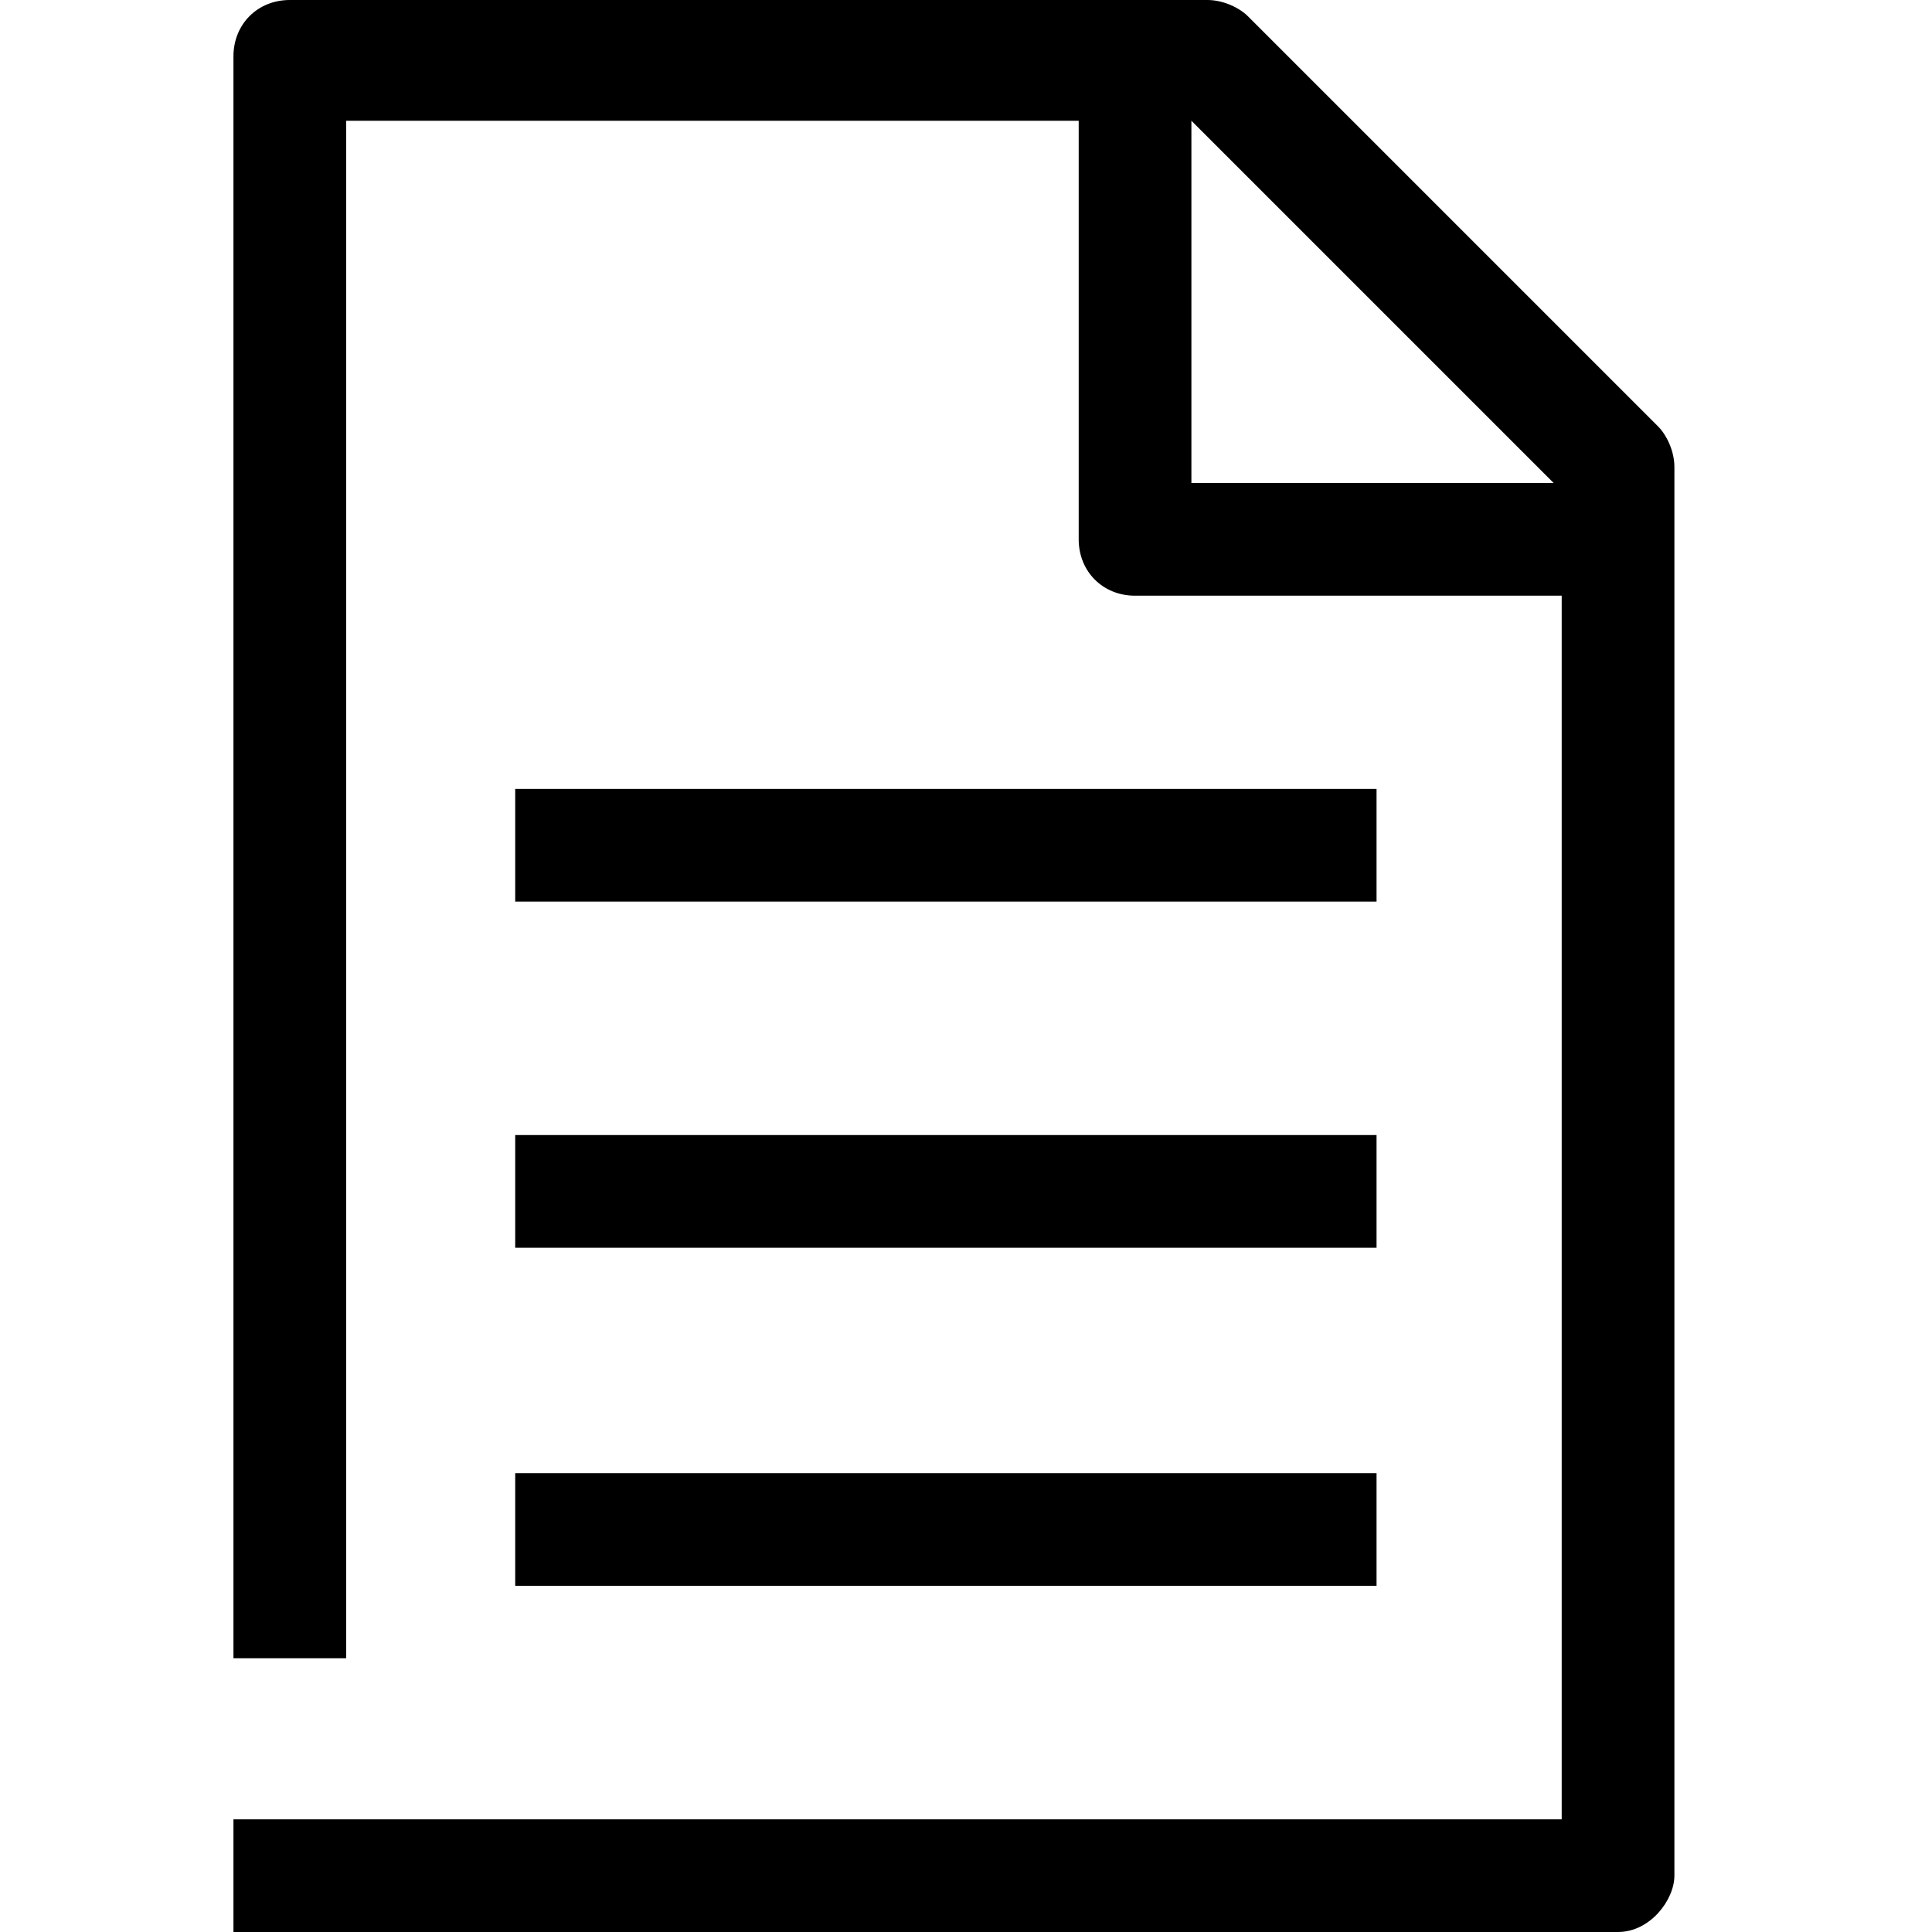
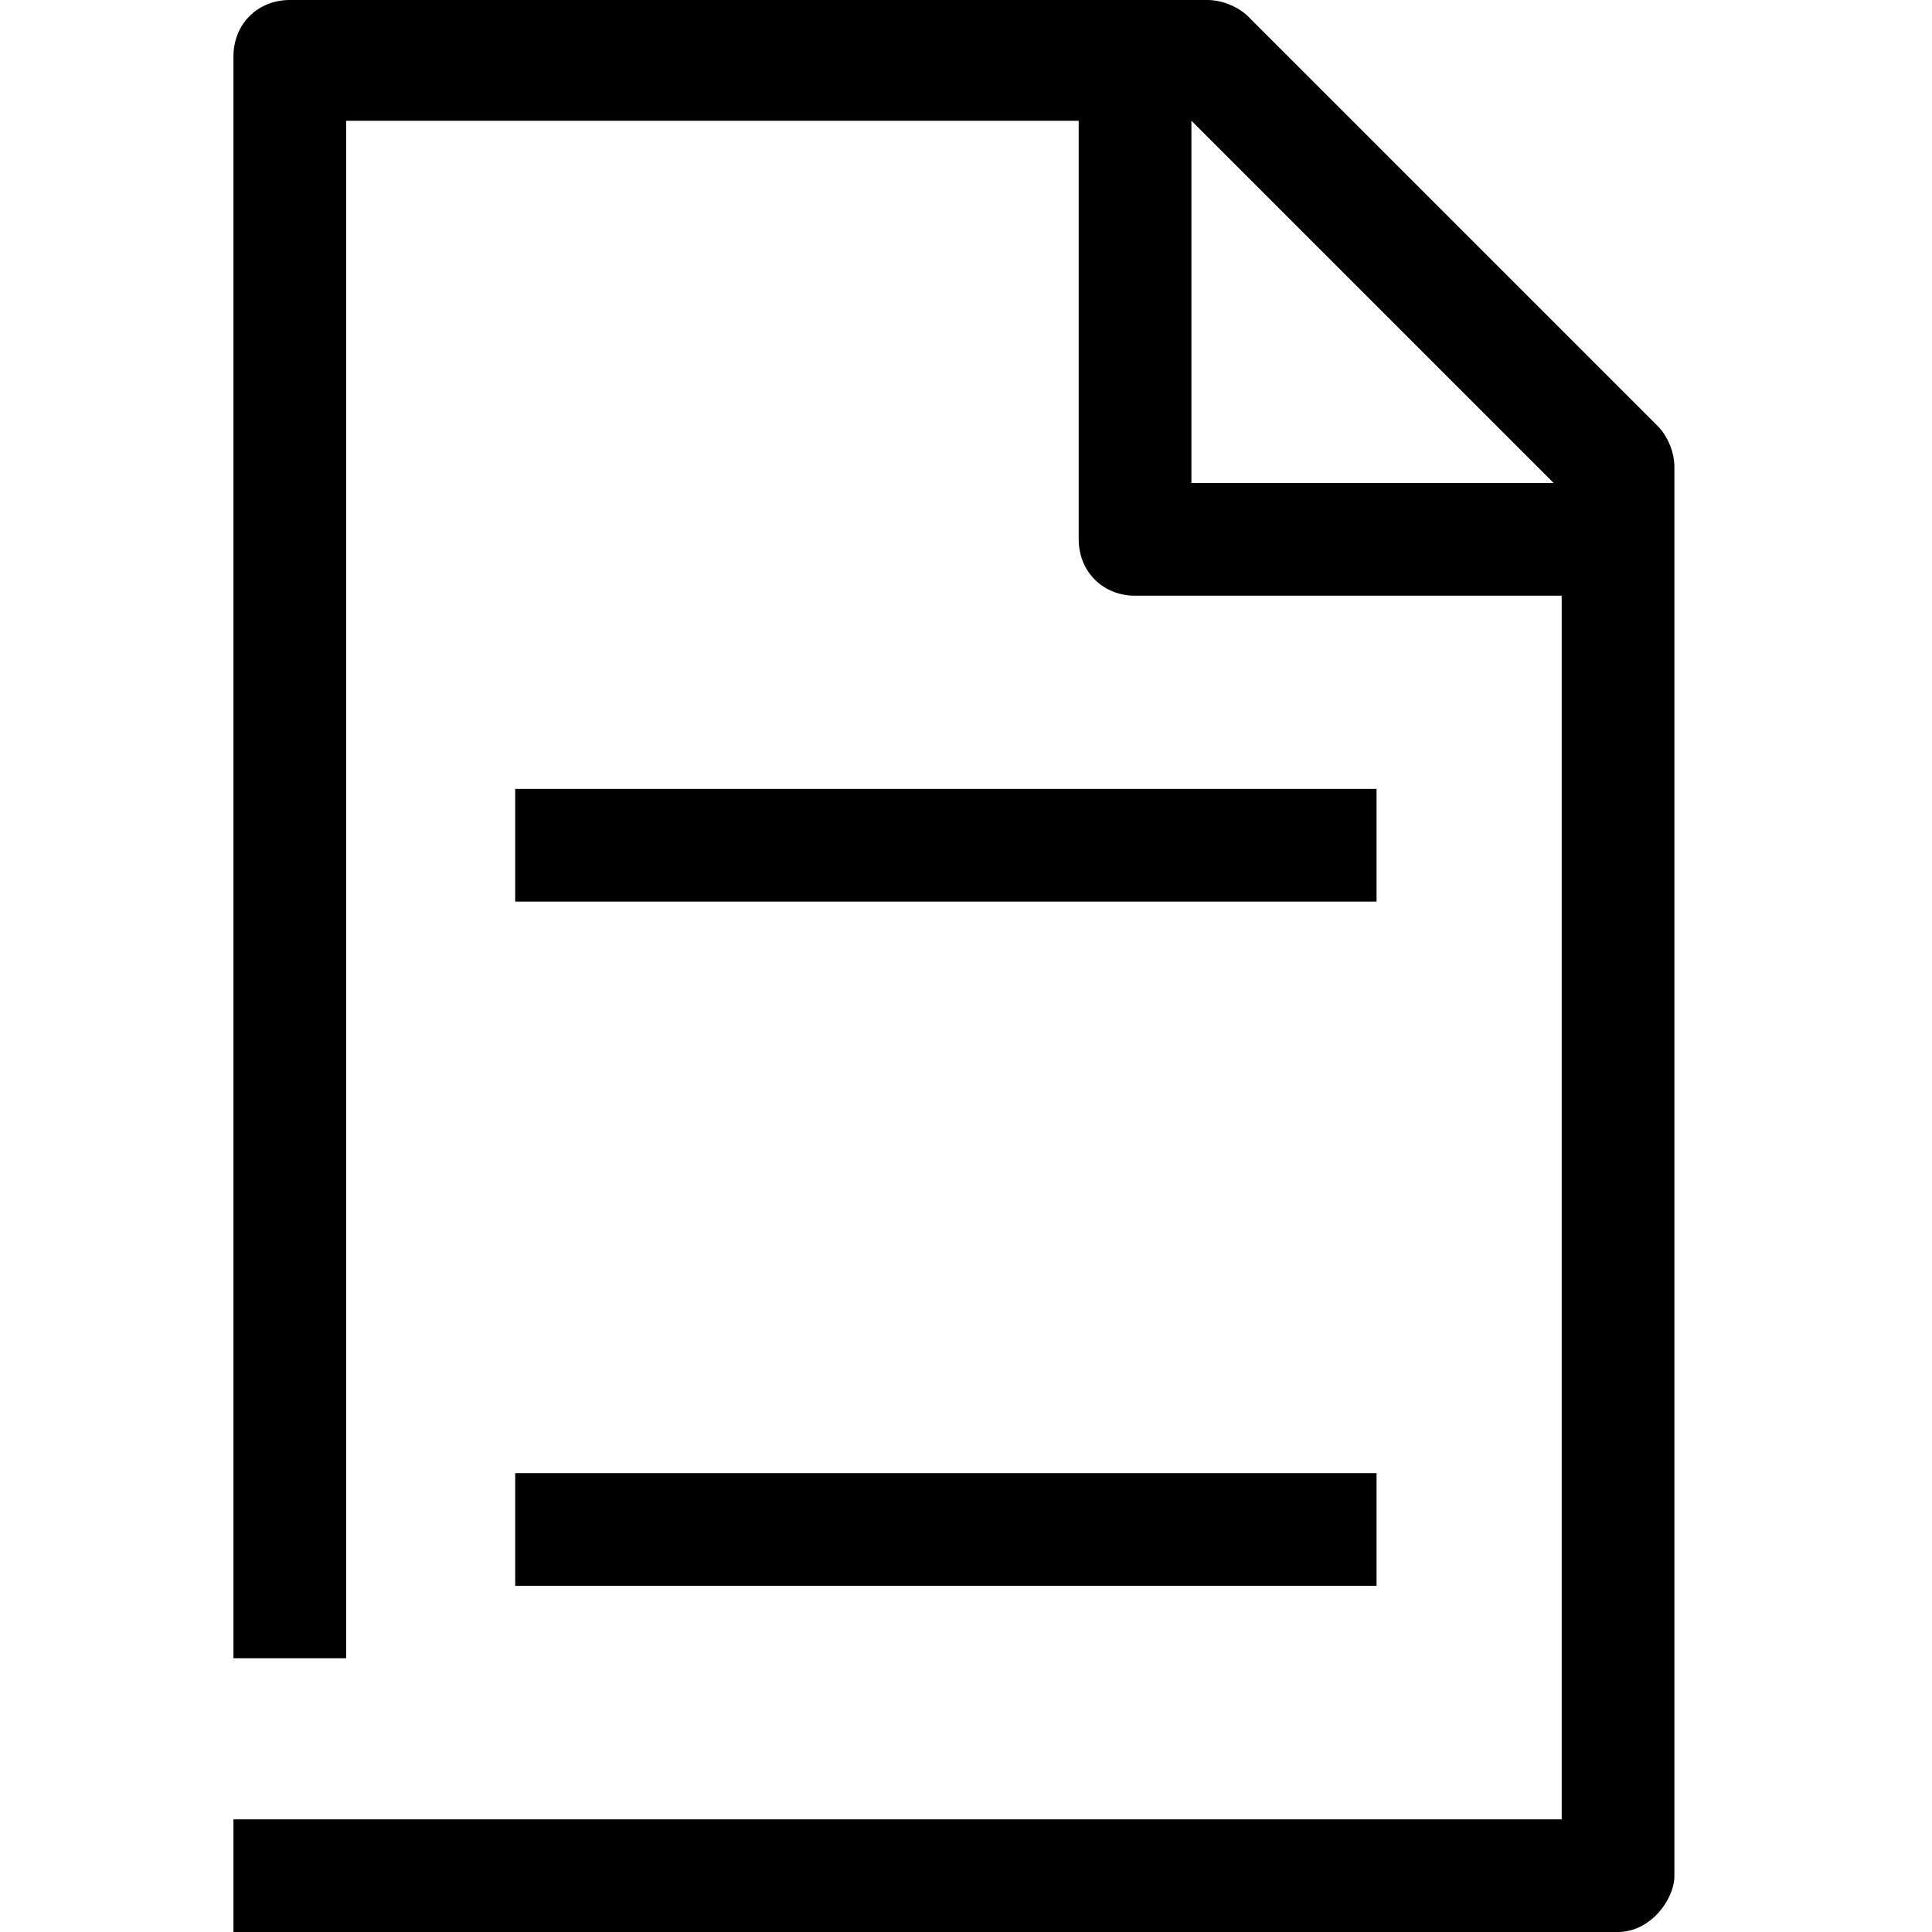
<svg xmlns="http://www.w3.org/2000/svg" version="1.1" x="0px" y="0px" viewBox="0 0 24 24" style="enable-background:new 0 0 24 24;" xml:space="preserve">
  <style type="text/css">
	.st0{fill:none;stroke:#000000;stroke-width:1.4;stroke-linejoin:round;stroke-miterlimit:10;}
	.st1{fill:none;stroke:#000000;stroke-width:1.4;stroke-miterlimit:10;}
	.st2{fill:none;stroke:#12100B;stroke-width:1.4;stroke-miterlimit:10;}
	.st3{fill:#FFFFFF;}
	.st4{fill:#606060;}
</style>
  <g id="Layer_1">
</g>
  <g id="Layer_3_FINAL">
</g>
  <g id="Layer_4">
    <g>
      <g>
        <path d="M20.1,24H2.9v-1.4h16.5V6.1l-4.6-4.6H4.3v19.1H2.9V0.7C2.9,0.3,3.2,0,3.6,0H15c0.2,0,0.4,0.1,0.5,0.2l5.1,5.1     c0.1,0.1,0.2,0.3,0.2,0.5v17.5C20.8,23.6,20.5,24,20.1,24z" />
      </g>
-       <path d="M20.1,7.4h-6c-0.4,0-0.7-0.3-0.7-0.7v-6h1.4V6h5.3V7.4z" />
+       <path d="M20.1,7.4h-6c-0.4,0-0.7-0.3-0.7-0.7v-6h1.4V6h5.3V7.4" />
    </g>
    <rect x="6.4" y="9.8" width="10.7" height="1.4" />
-     <rect x="6.4" y="14.1" width="10.7" height="1.4" />
    <rect x="6.4" y="18.3" width="10.7" height="1.4" />
  </g>
</svg>